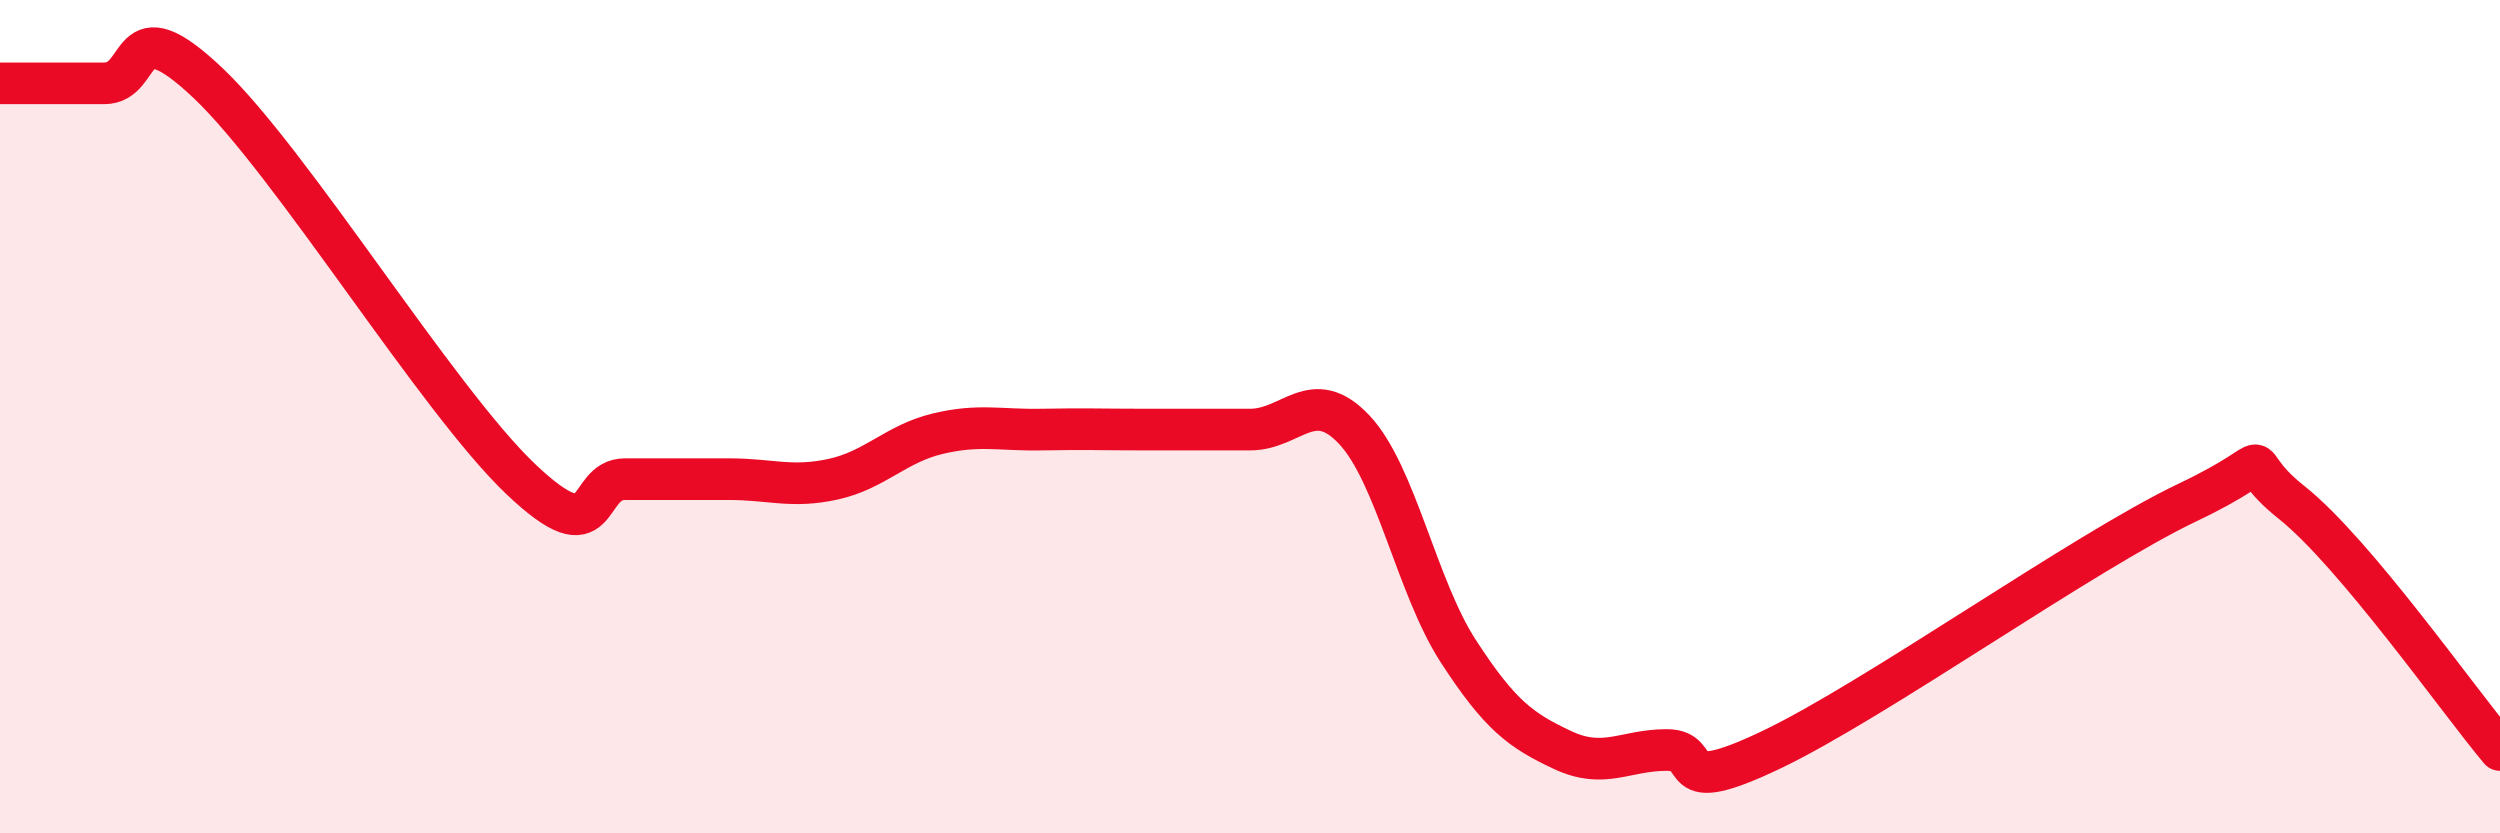
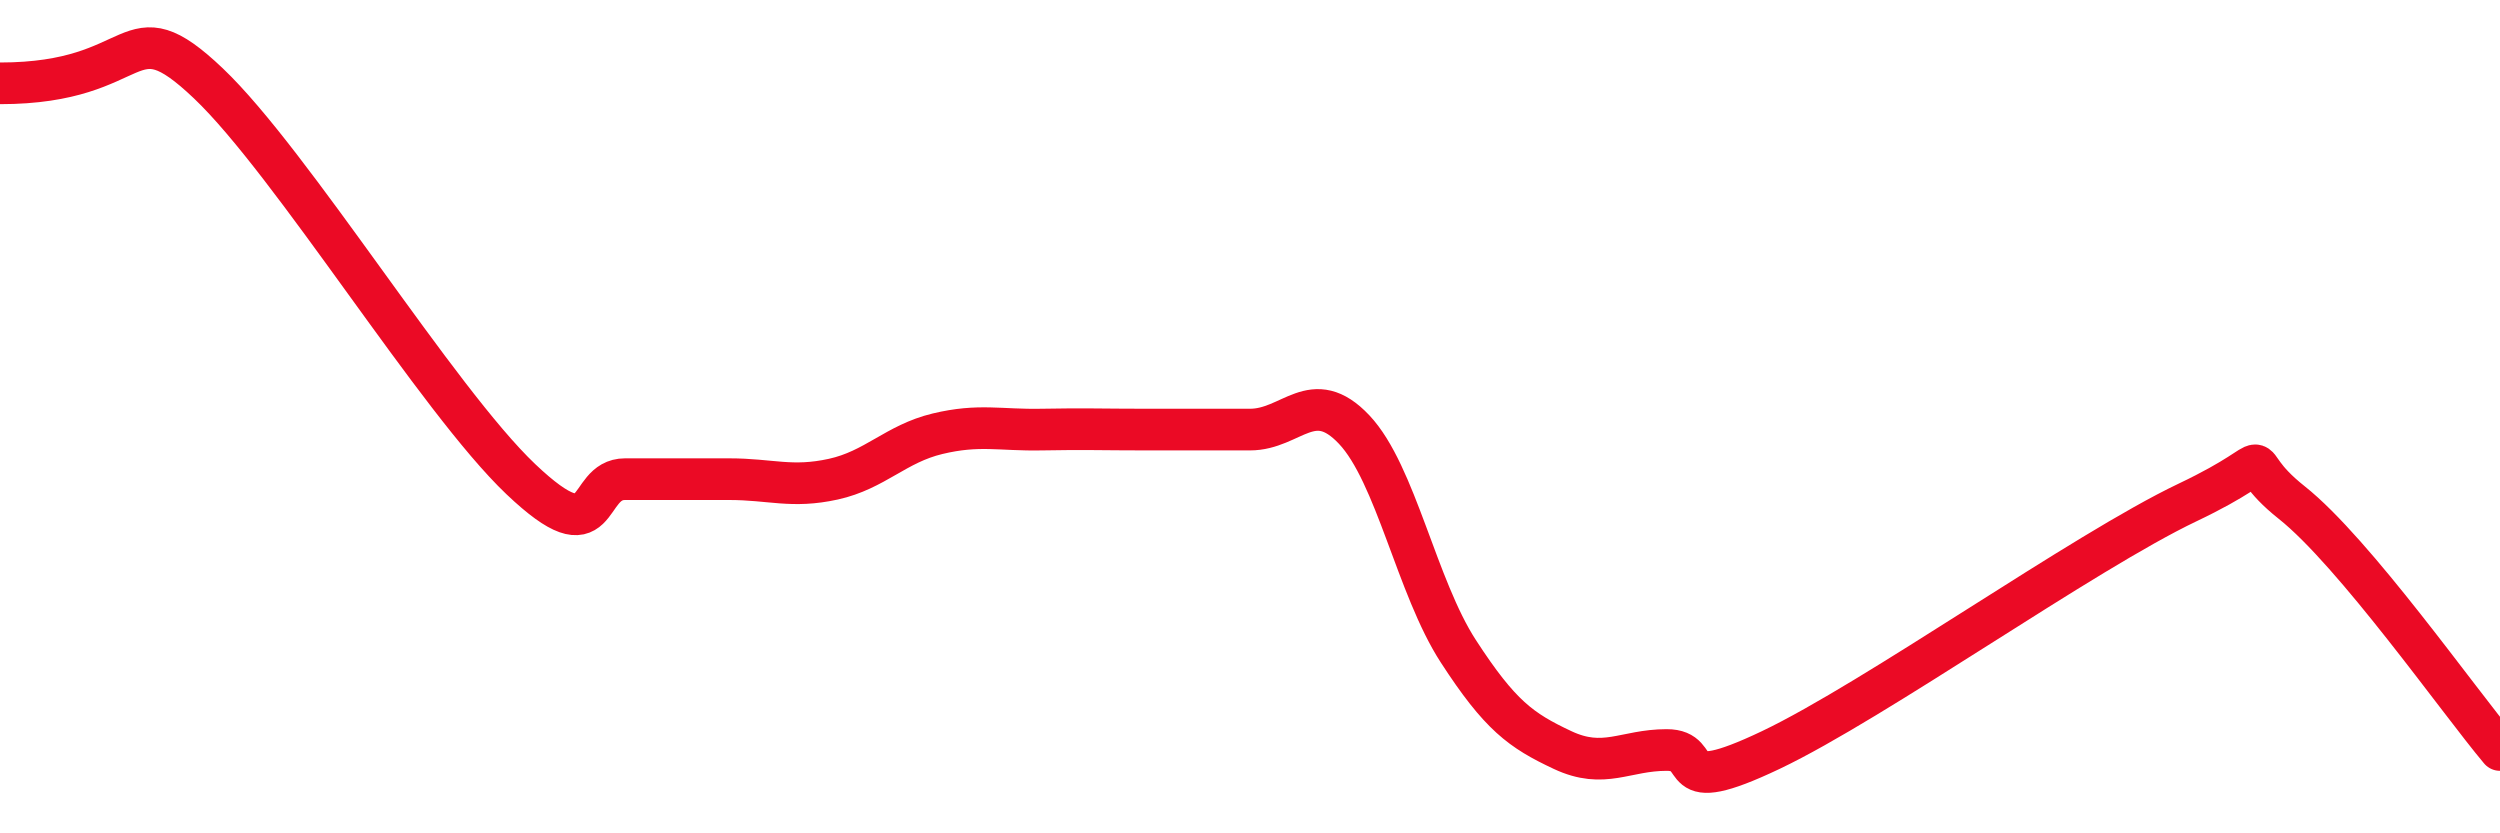
<svg xmlns="http://www.w3.org/2000/svg" width="60" height="20" viewBox="0 0 60 20">
-   <path d="M 0,2 C 0.5,2 1.5,2 2.5,2 C 3.5,2 3,0.1 5,2 C 7,3.9 10.5,9.6 12.5,11.5 C 14.5,13.4 14,11.5 15,11.5 C 16,11.5 16.5,11.5 17.5,11.5 C 18.5,11.5 19,11.72 20,11.5 C 21,11.28 21.5,10.65 22.5,10.41 C 23.5,10.17 24,10.33 25,10.31 C 26,10.29 26.5,10.31 27.5,10.31 C 28.5,10.31 29,10.31 30,10.31 C 31,10.31 31.5,9.25 32.5,10.31 C 33.5,11.37 34,14.09 35,15.63 C 36,17.17 36.5,17.53 37.5,18 C 38.5,18.47 39,18 40,18 C 41,18 40,19.19 42.5,18 C 45,16.81 50,13.25 52.5,12.06 C 55,10.87 53.5,10.87 55,12.06 C 56.5,13.25 59,16.81 60,18L60 20L0 20Z" fill="#EB0A25" opacity="0.1" stroke-linecap="round" stroke-linejoin="round" />
-   <path d="M 0,2 C 0.5,2 1.5,2 2.5,2 C 3.5,2 3,0.1 5,2 C 7,3.9 10.5,9.6 12.5,11.5 C 14.5,13.4 14,11.5 15,11.5 C 16,11.5 16.5,11.5 17.5,11.5 C 18.5,11.5 19,11.72 20,11.5 C 21,11.28 21.5,10.65 22.5,10.41 C 23.5,10.17 24,10.33 25,10.31 C 26,10.29 26.5,10.31 27.5,10.31 C 28.5,10.31 29,10.31 30,10.31 C 31,10.31 31.5,9.25 32.5,10.31 C 33.5,11.37 34,14.09 35,15.63 C 36,17.17 36.5,17.53 37.5,18 C 38.5,18.47 39,18 40,18 C 41,18 40,19.19 42.5,18 C 45,16.81 50,13.25 52.5,12.06 C 55,10.87 53.5,10.87 55,12.06 C 56.5,13.25 59,16.81 60,18" stroke="#EB0A25" stroke-width="1" fill="none" stroke-linecap="round" stroke-linejoin="round" />
+   <path d="M 0,2 C 3.5,2 3,0.1 5,2 C 7,3.9 10.5,9.6 12.5,11.5 C 14.5,13.4 14,11.5 15,11.5 C 16,11.5 16.5,11.5 17.5,11.5 C 18.5,11.5 19,11.72 20,11.5 C 21,11.28 21.5,10.65 22.5,10.41 C 23.5,10.17 24,10.33 25,10.31 C 26,10.29 26.5,10.31 27.5,10.31 C 28.5,10.31 29,10.31 30,10.31 C 31,10.31 31.5,9.25 32.5,10.31 C 33.5,11.37 34,14.09 35,15.63 C 36,17.17 36.5,17.53 37.5,18 C 38.5,18.47 39,18 40,18 C 41,18 40,19.19 42.5,18 C 45,16.81 50,13.25 52.5,12.06 C 55,10.87 53.5,10.87 55,12.06 C 56.5,13.25 59,16.81 60,18" stroke="#EB0A25" stroke-width="1" fill="none" stroke-linecap="round" stroke-linejoin="round" />
</svg>